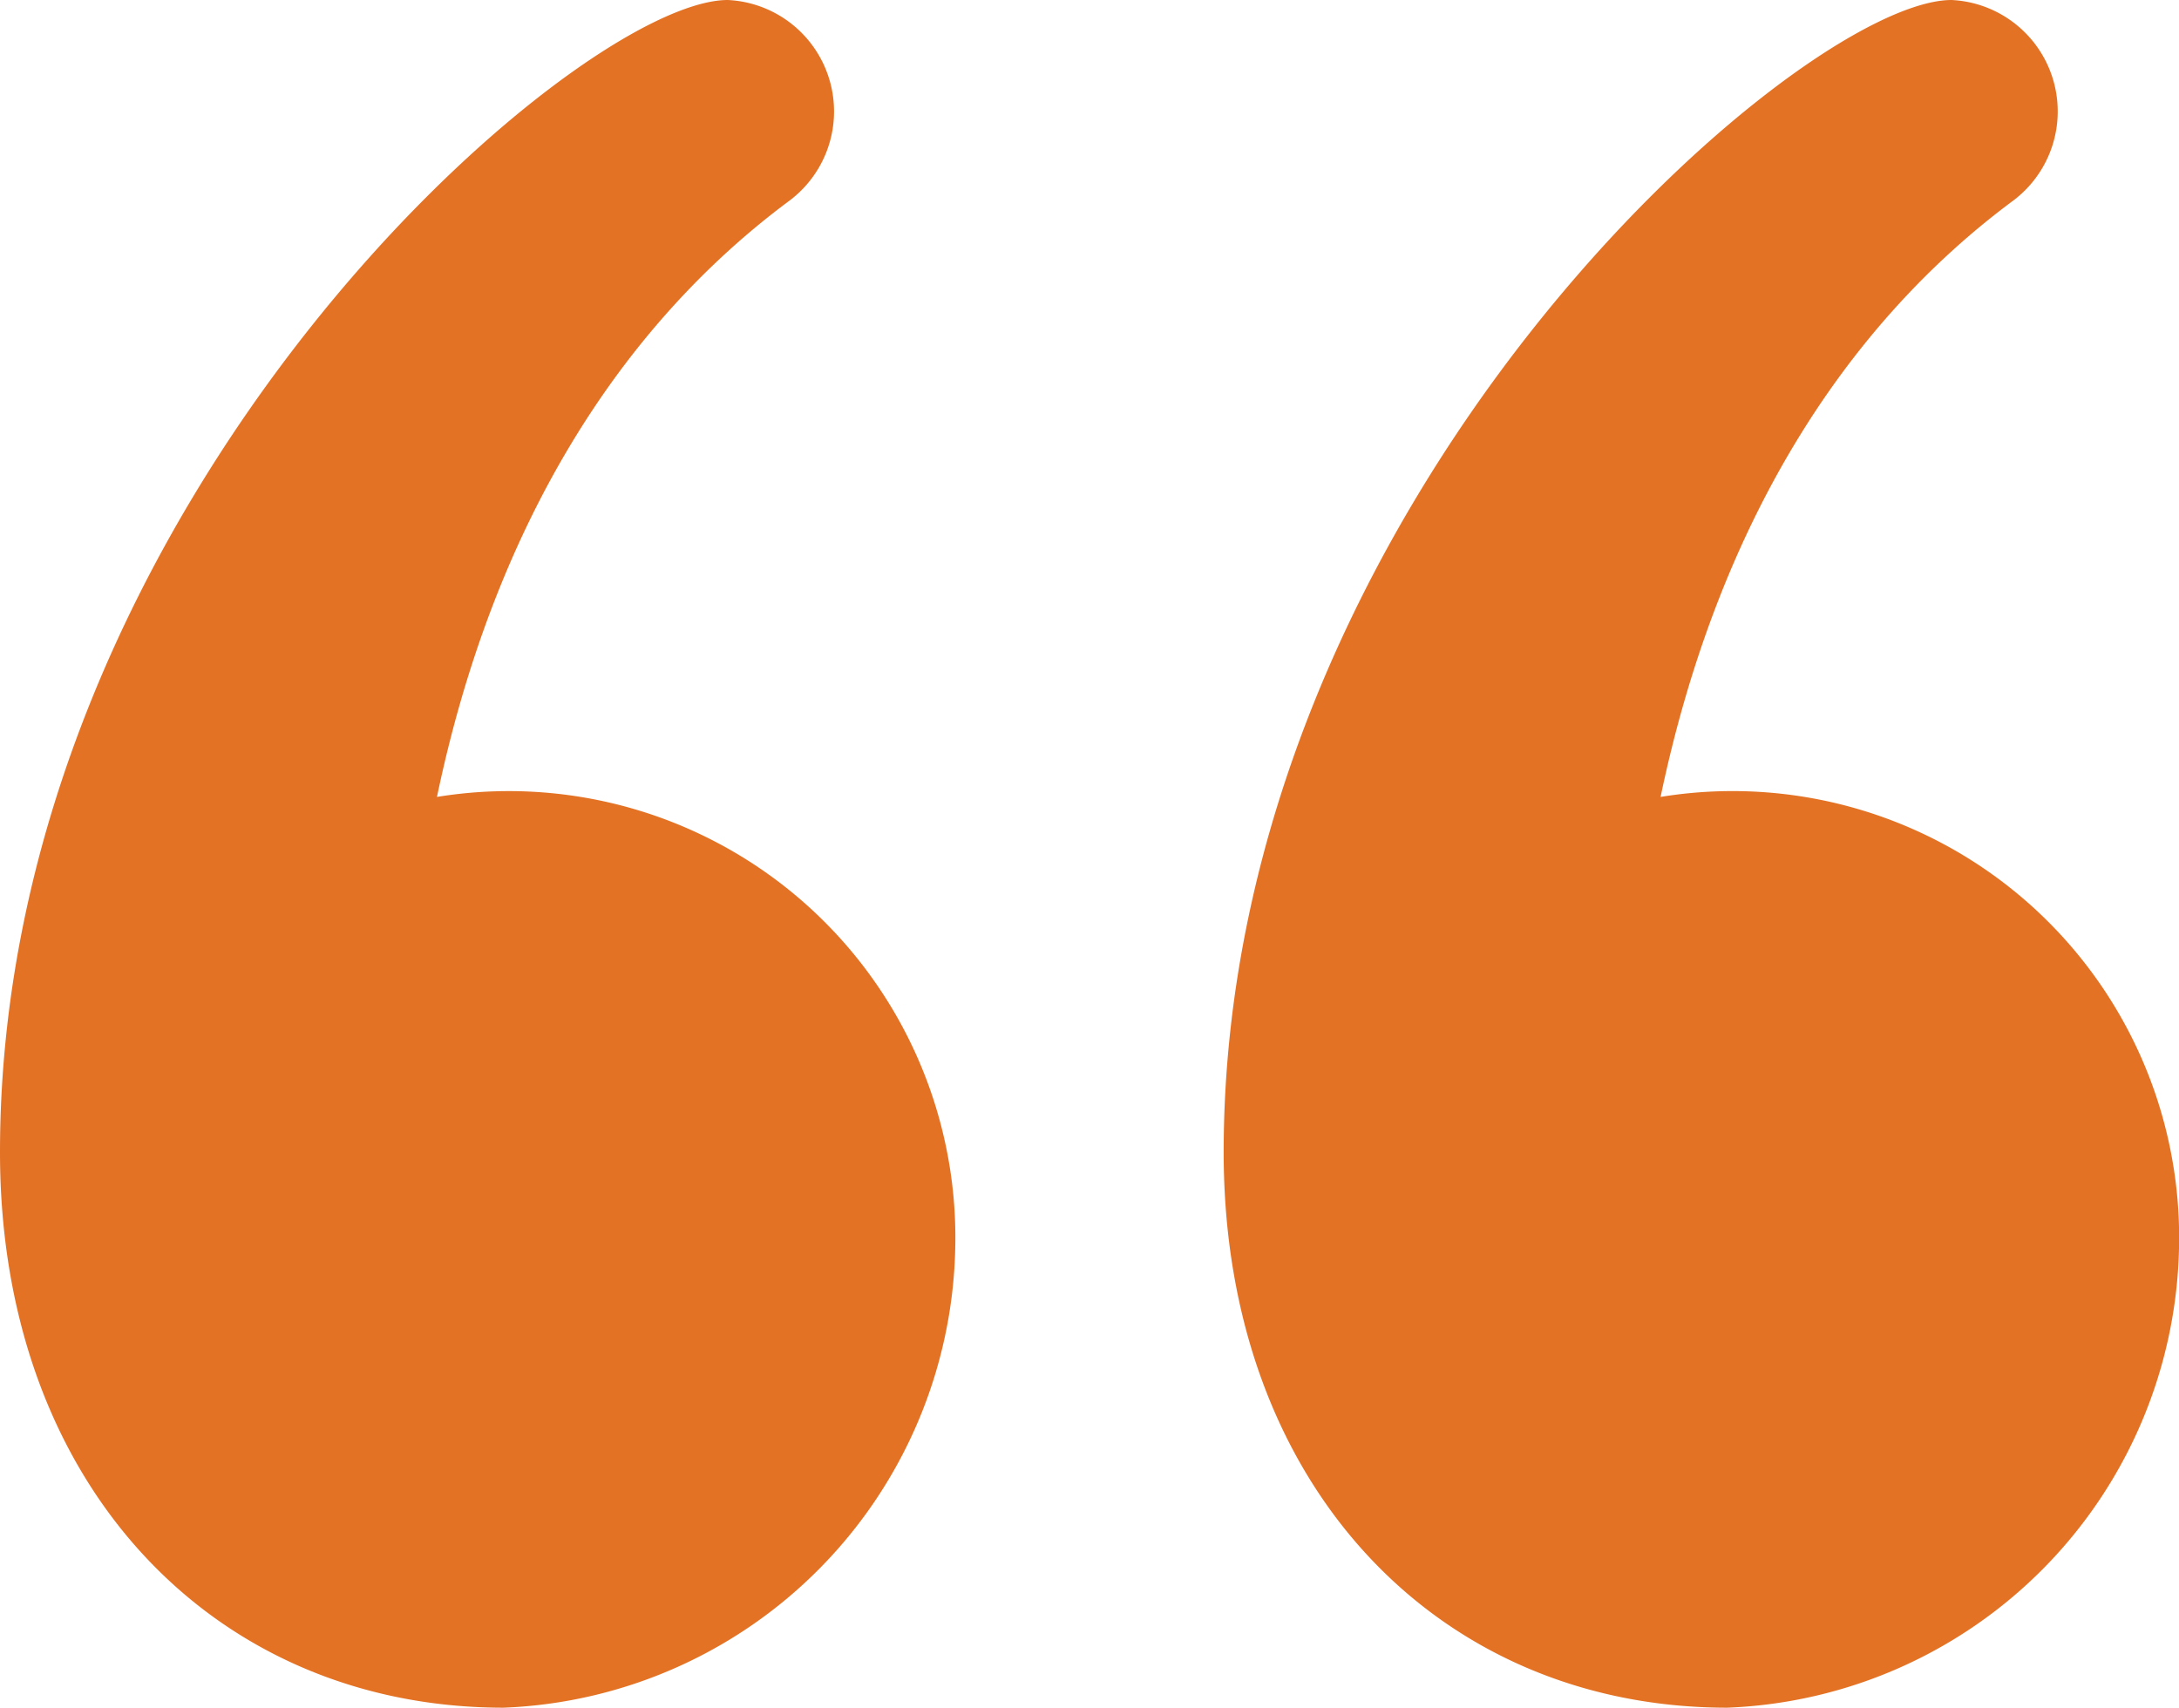
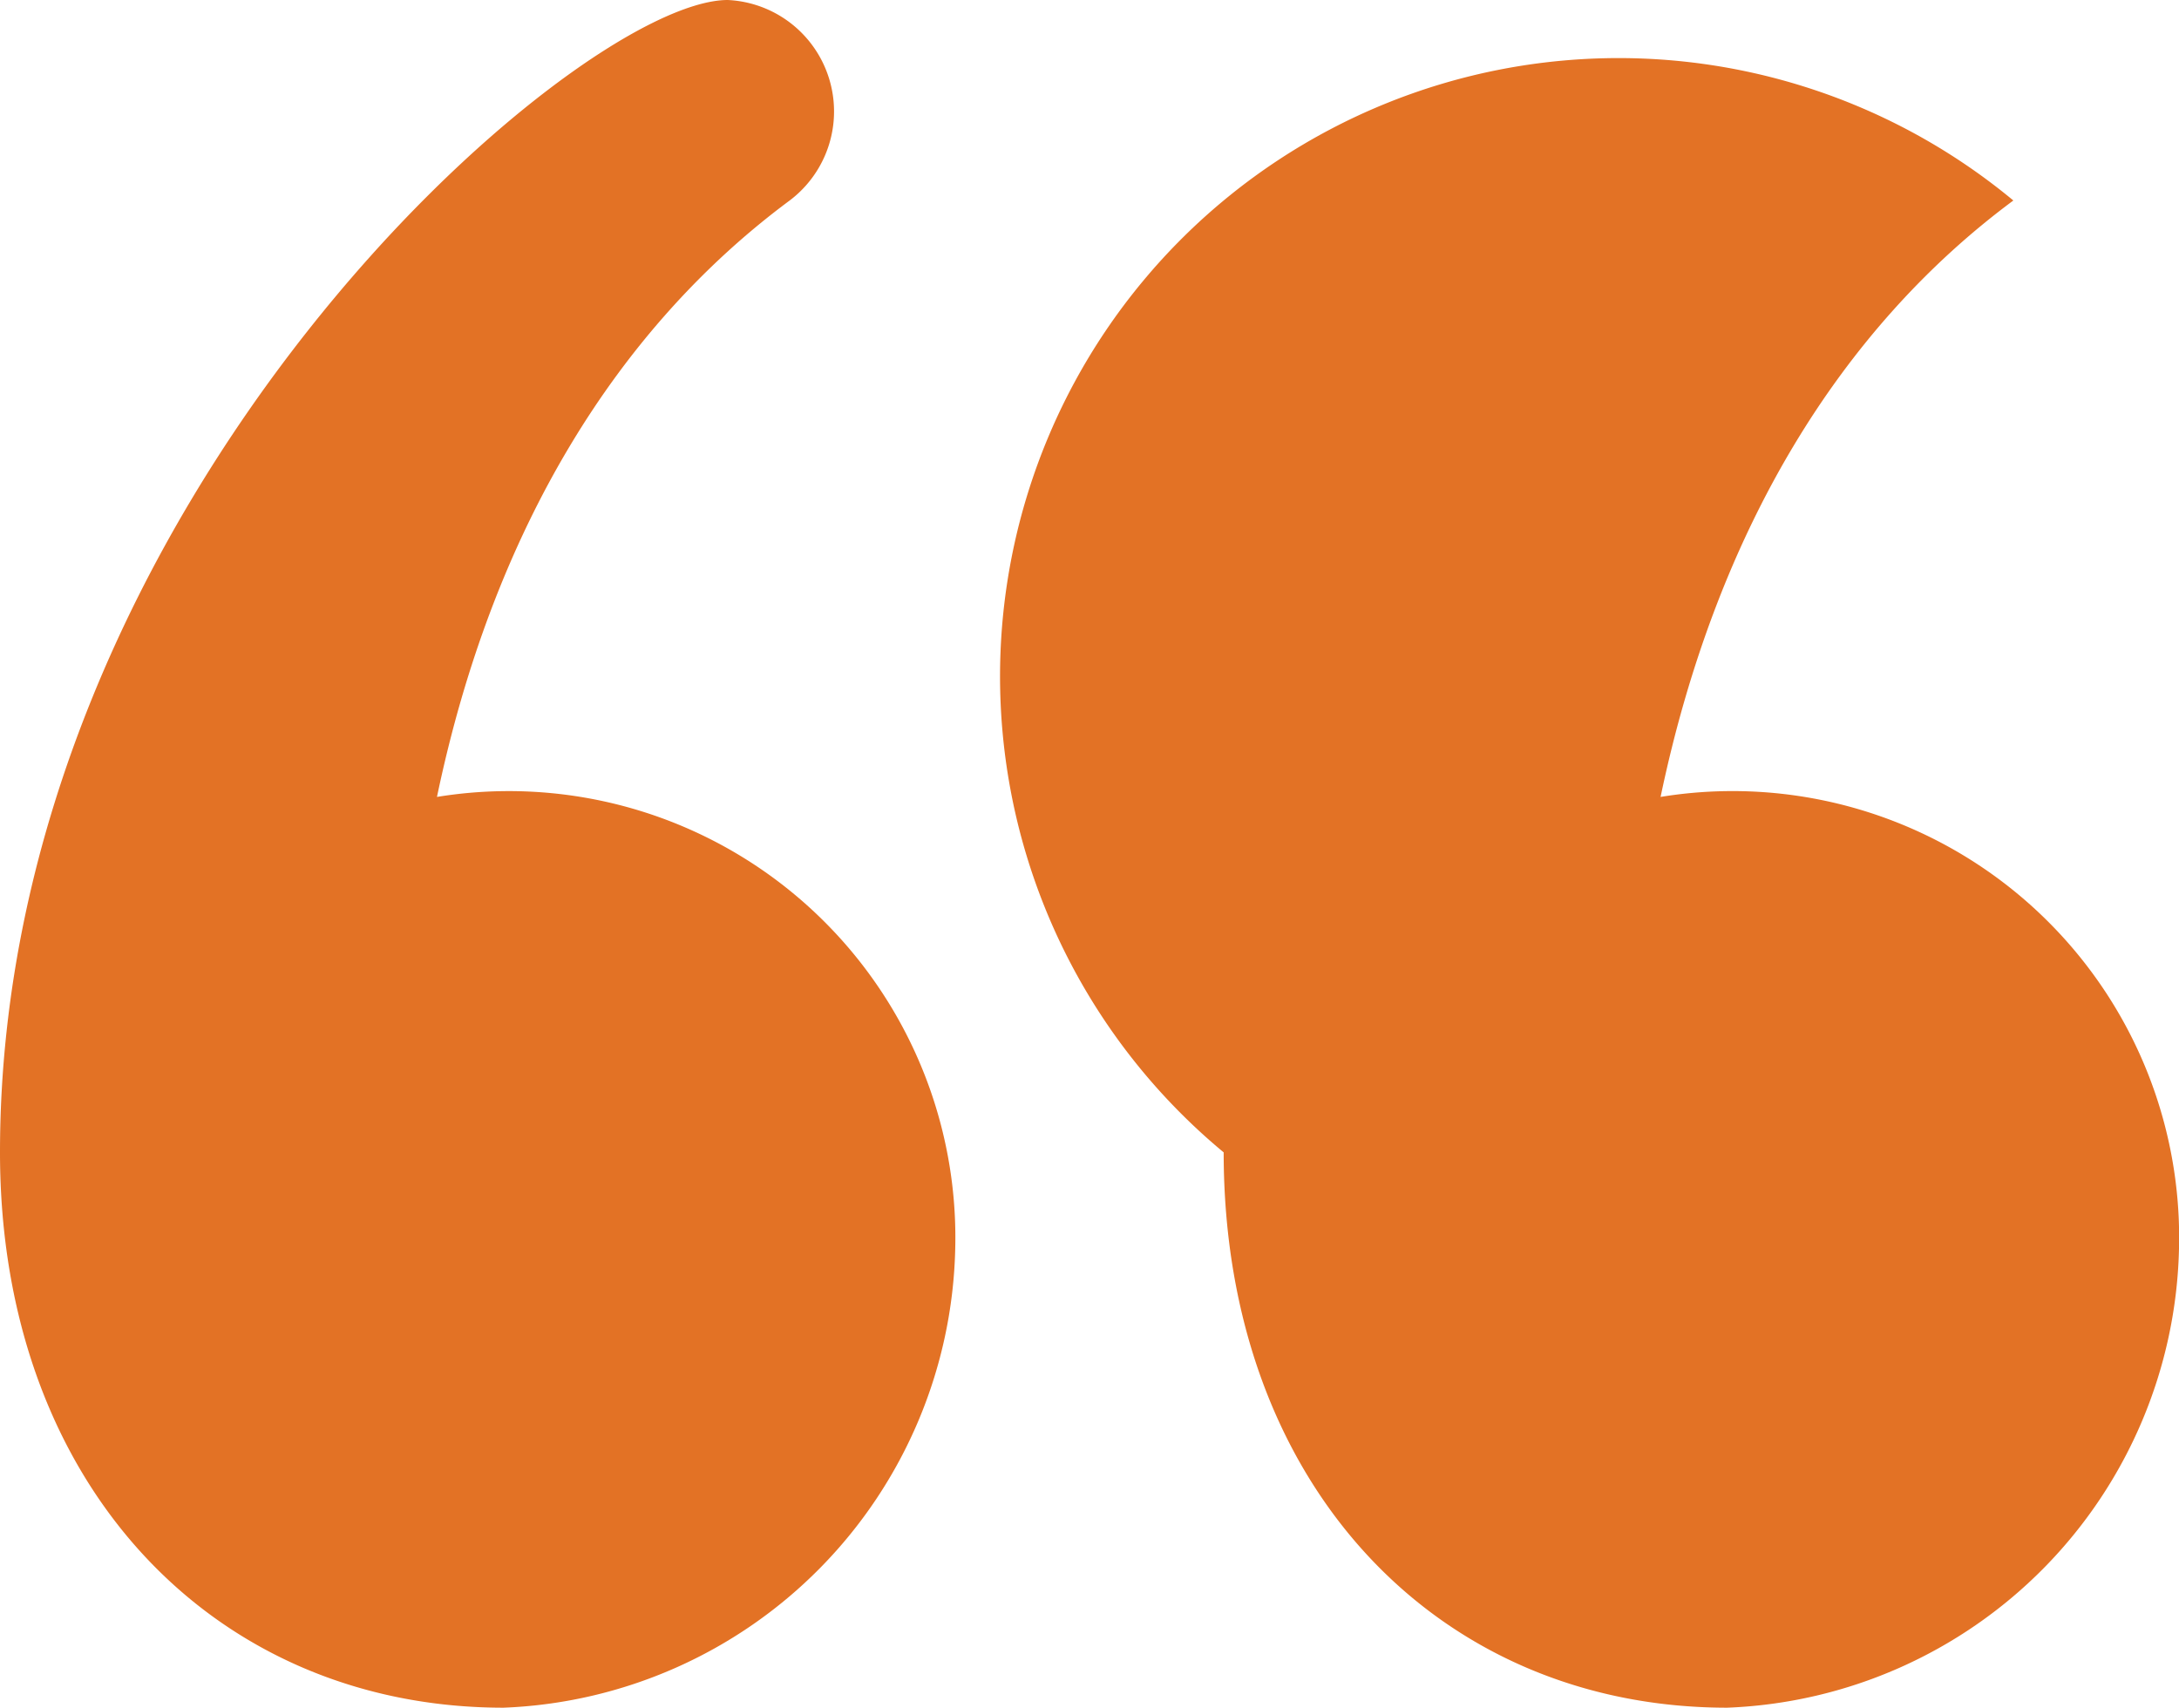
<svg xmlns="http://www.w3.org/2000/svg" viewBox="0 0 68.89 54">
-   <path d="M24.966,6.34C19.549,10.358,15.594,16.69,13.815,25.2A14.118,14.118,0,0,1,30.2,39.48,14.859,14.859,0,0,1,15.921,54C6.793,54,0,46.978,0,36.44,0,15.862,18.186,0,23.008,0A3.528,3.528,0,0,1,24.966,6.34Zm38.687,0C58.235,10.358,54.281,16.69,52.5,25.2A14.118,14.118,0,0,1,68.89,39.48,14.859,14.859,0,0,1,54.608,54c-9.128,0-15.921-7.022-15.921-17.56C38.687,15.862,56.872,0,61.7,0A3.528,3.528,0,0,1,63.653,6.34Z" fill="#e37225" />
+   <path d="M24.966,6.34C19.549,10.358,15.594,16.69,13.815,25.2A14.118,14.118,0,0,1,30.2,39.48,14.859,14.859,0,0,1,15.921,54C6.793,54,0,46.978,0,36.44,0,15.862,18.186,0,23.008,0A3.528,3.528,0,0,1,24.966,6.34Zm38.687,0C58.235,10.358,54.281,16.69,52.5,25.2A14.118,14.118,0,0,1,68.89,39.48,14.859,14.859,0,0,1,54.608,54c-9.128,0-15.921-7.022-15.921-17.56A3.528,3.528,0,0,1,63.653,6.34Z" fill="#e37225" />
</svg>